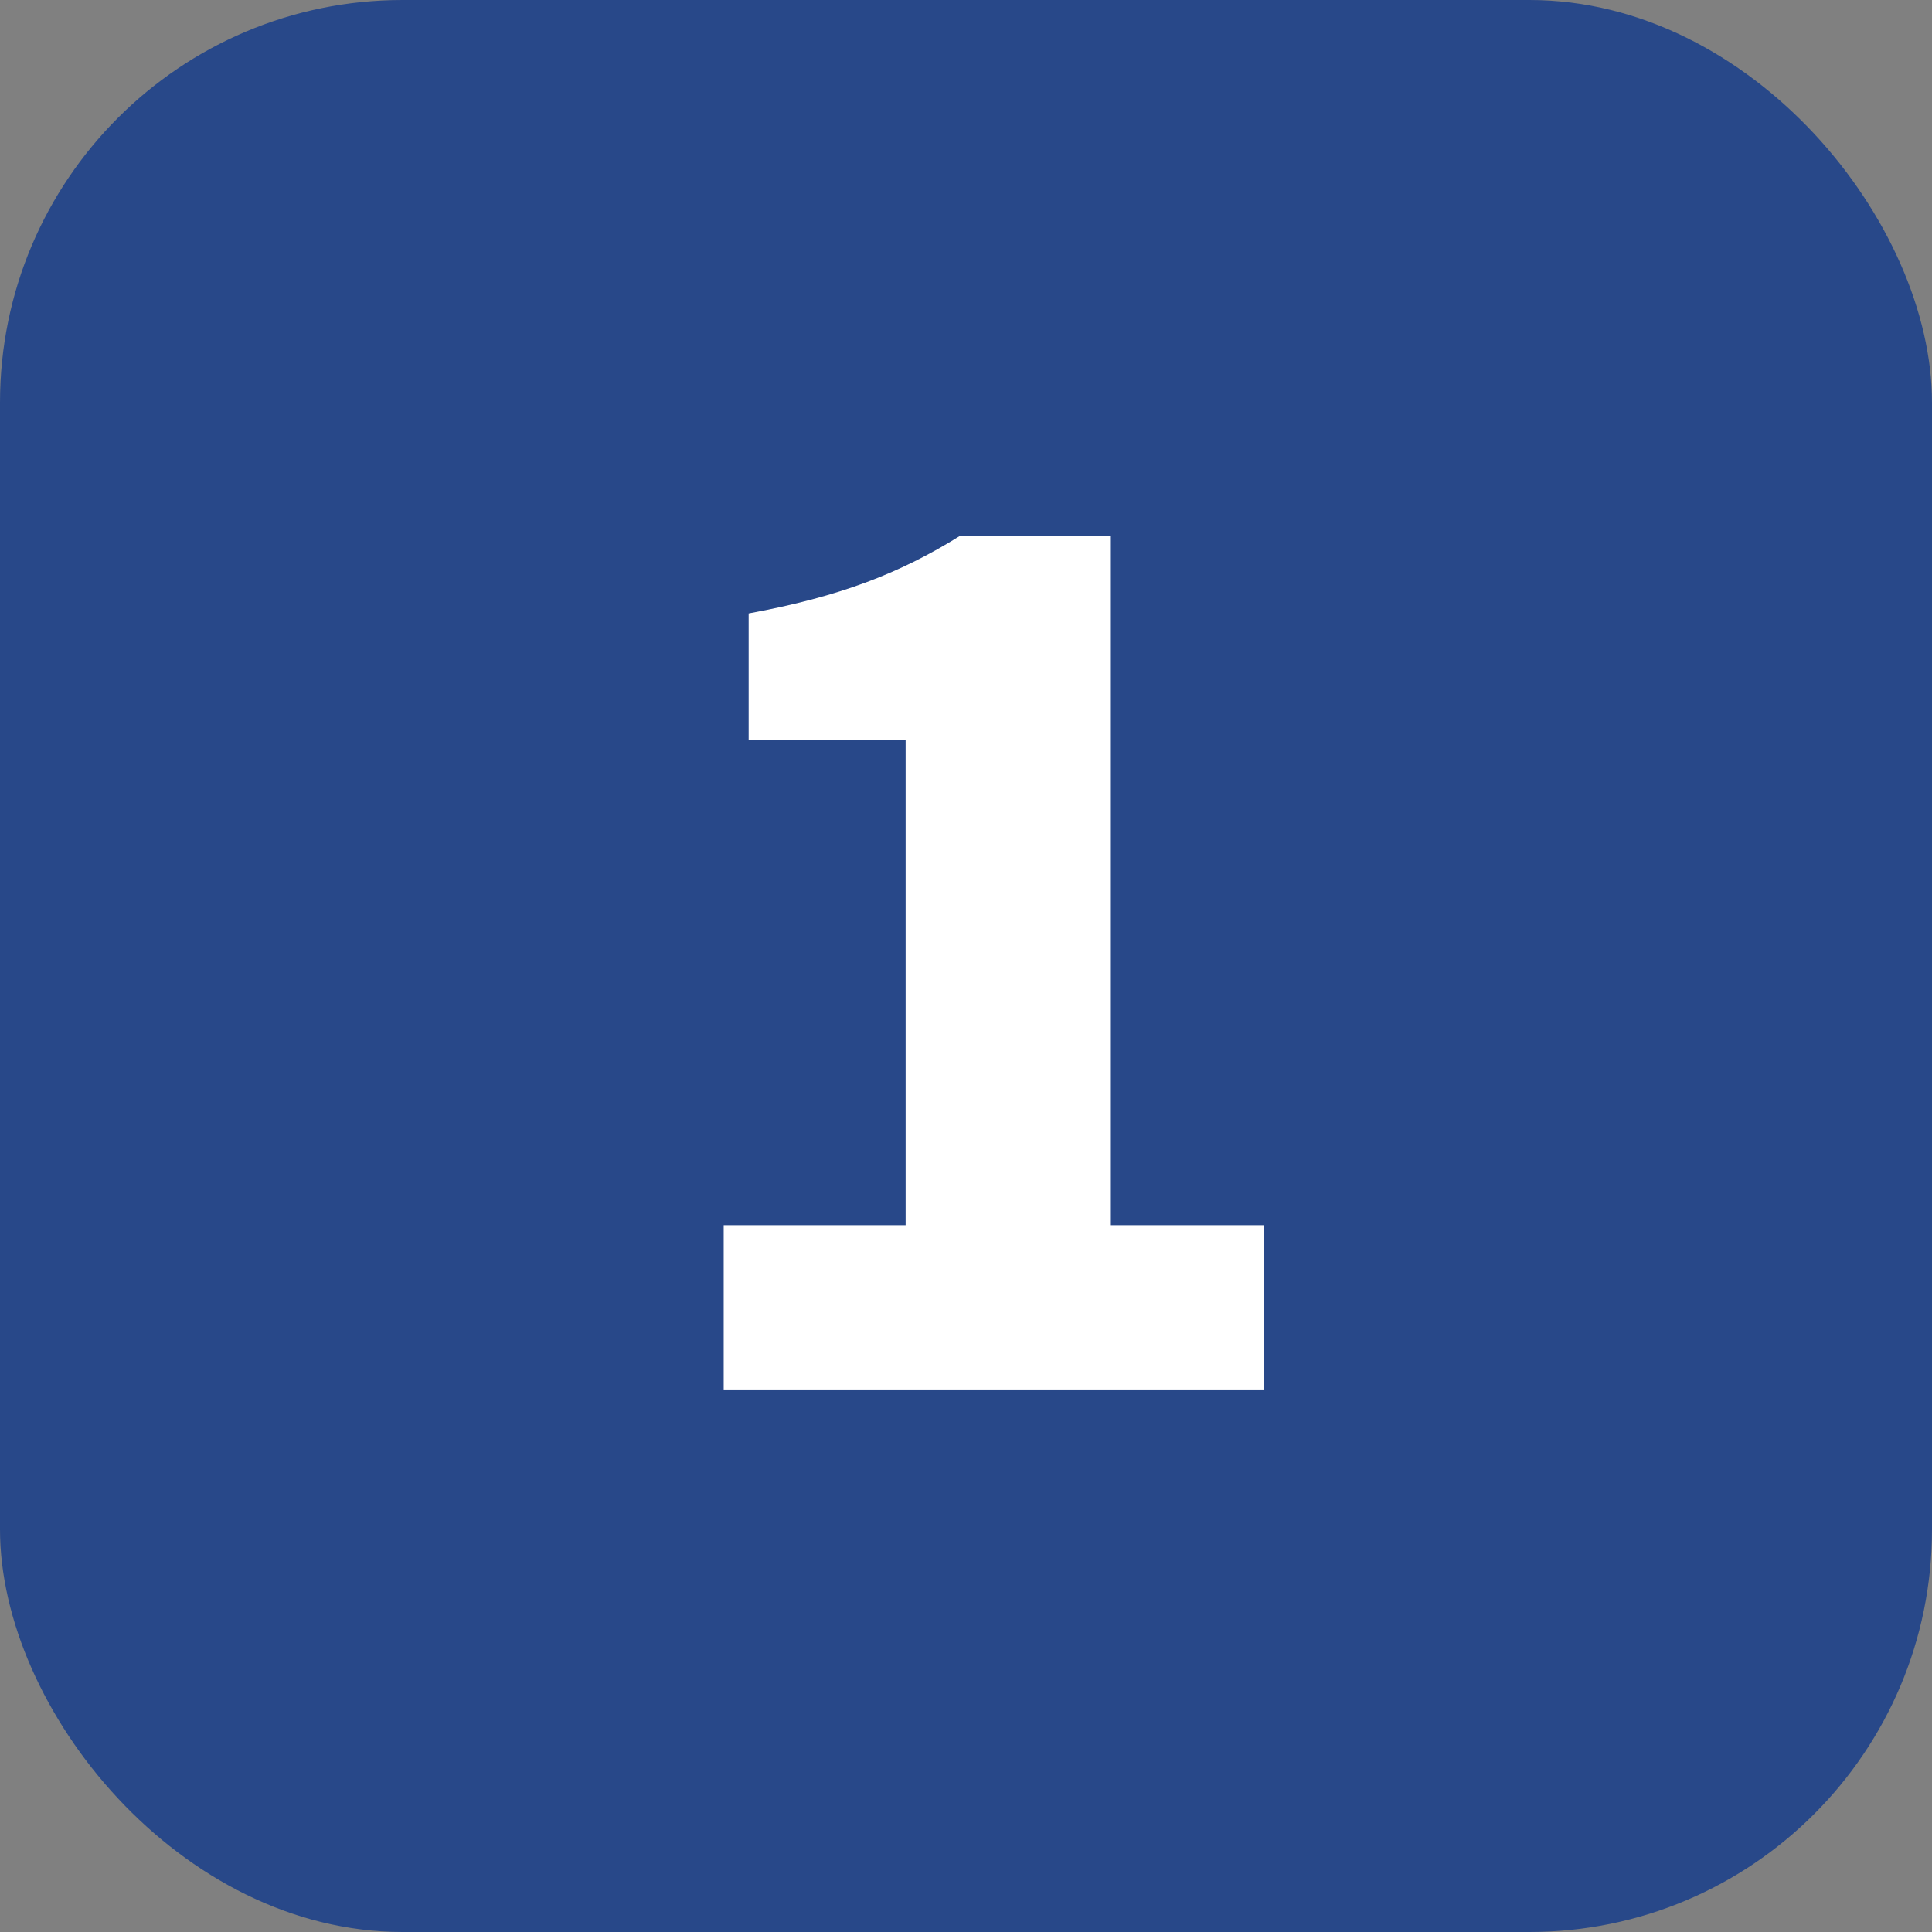
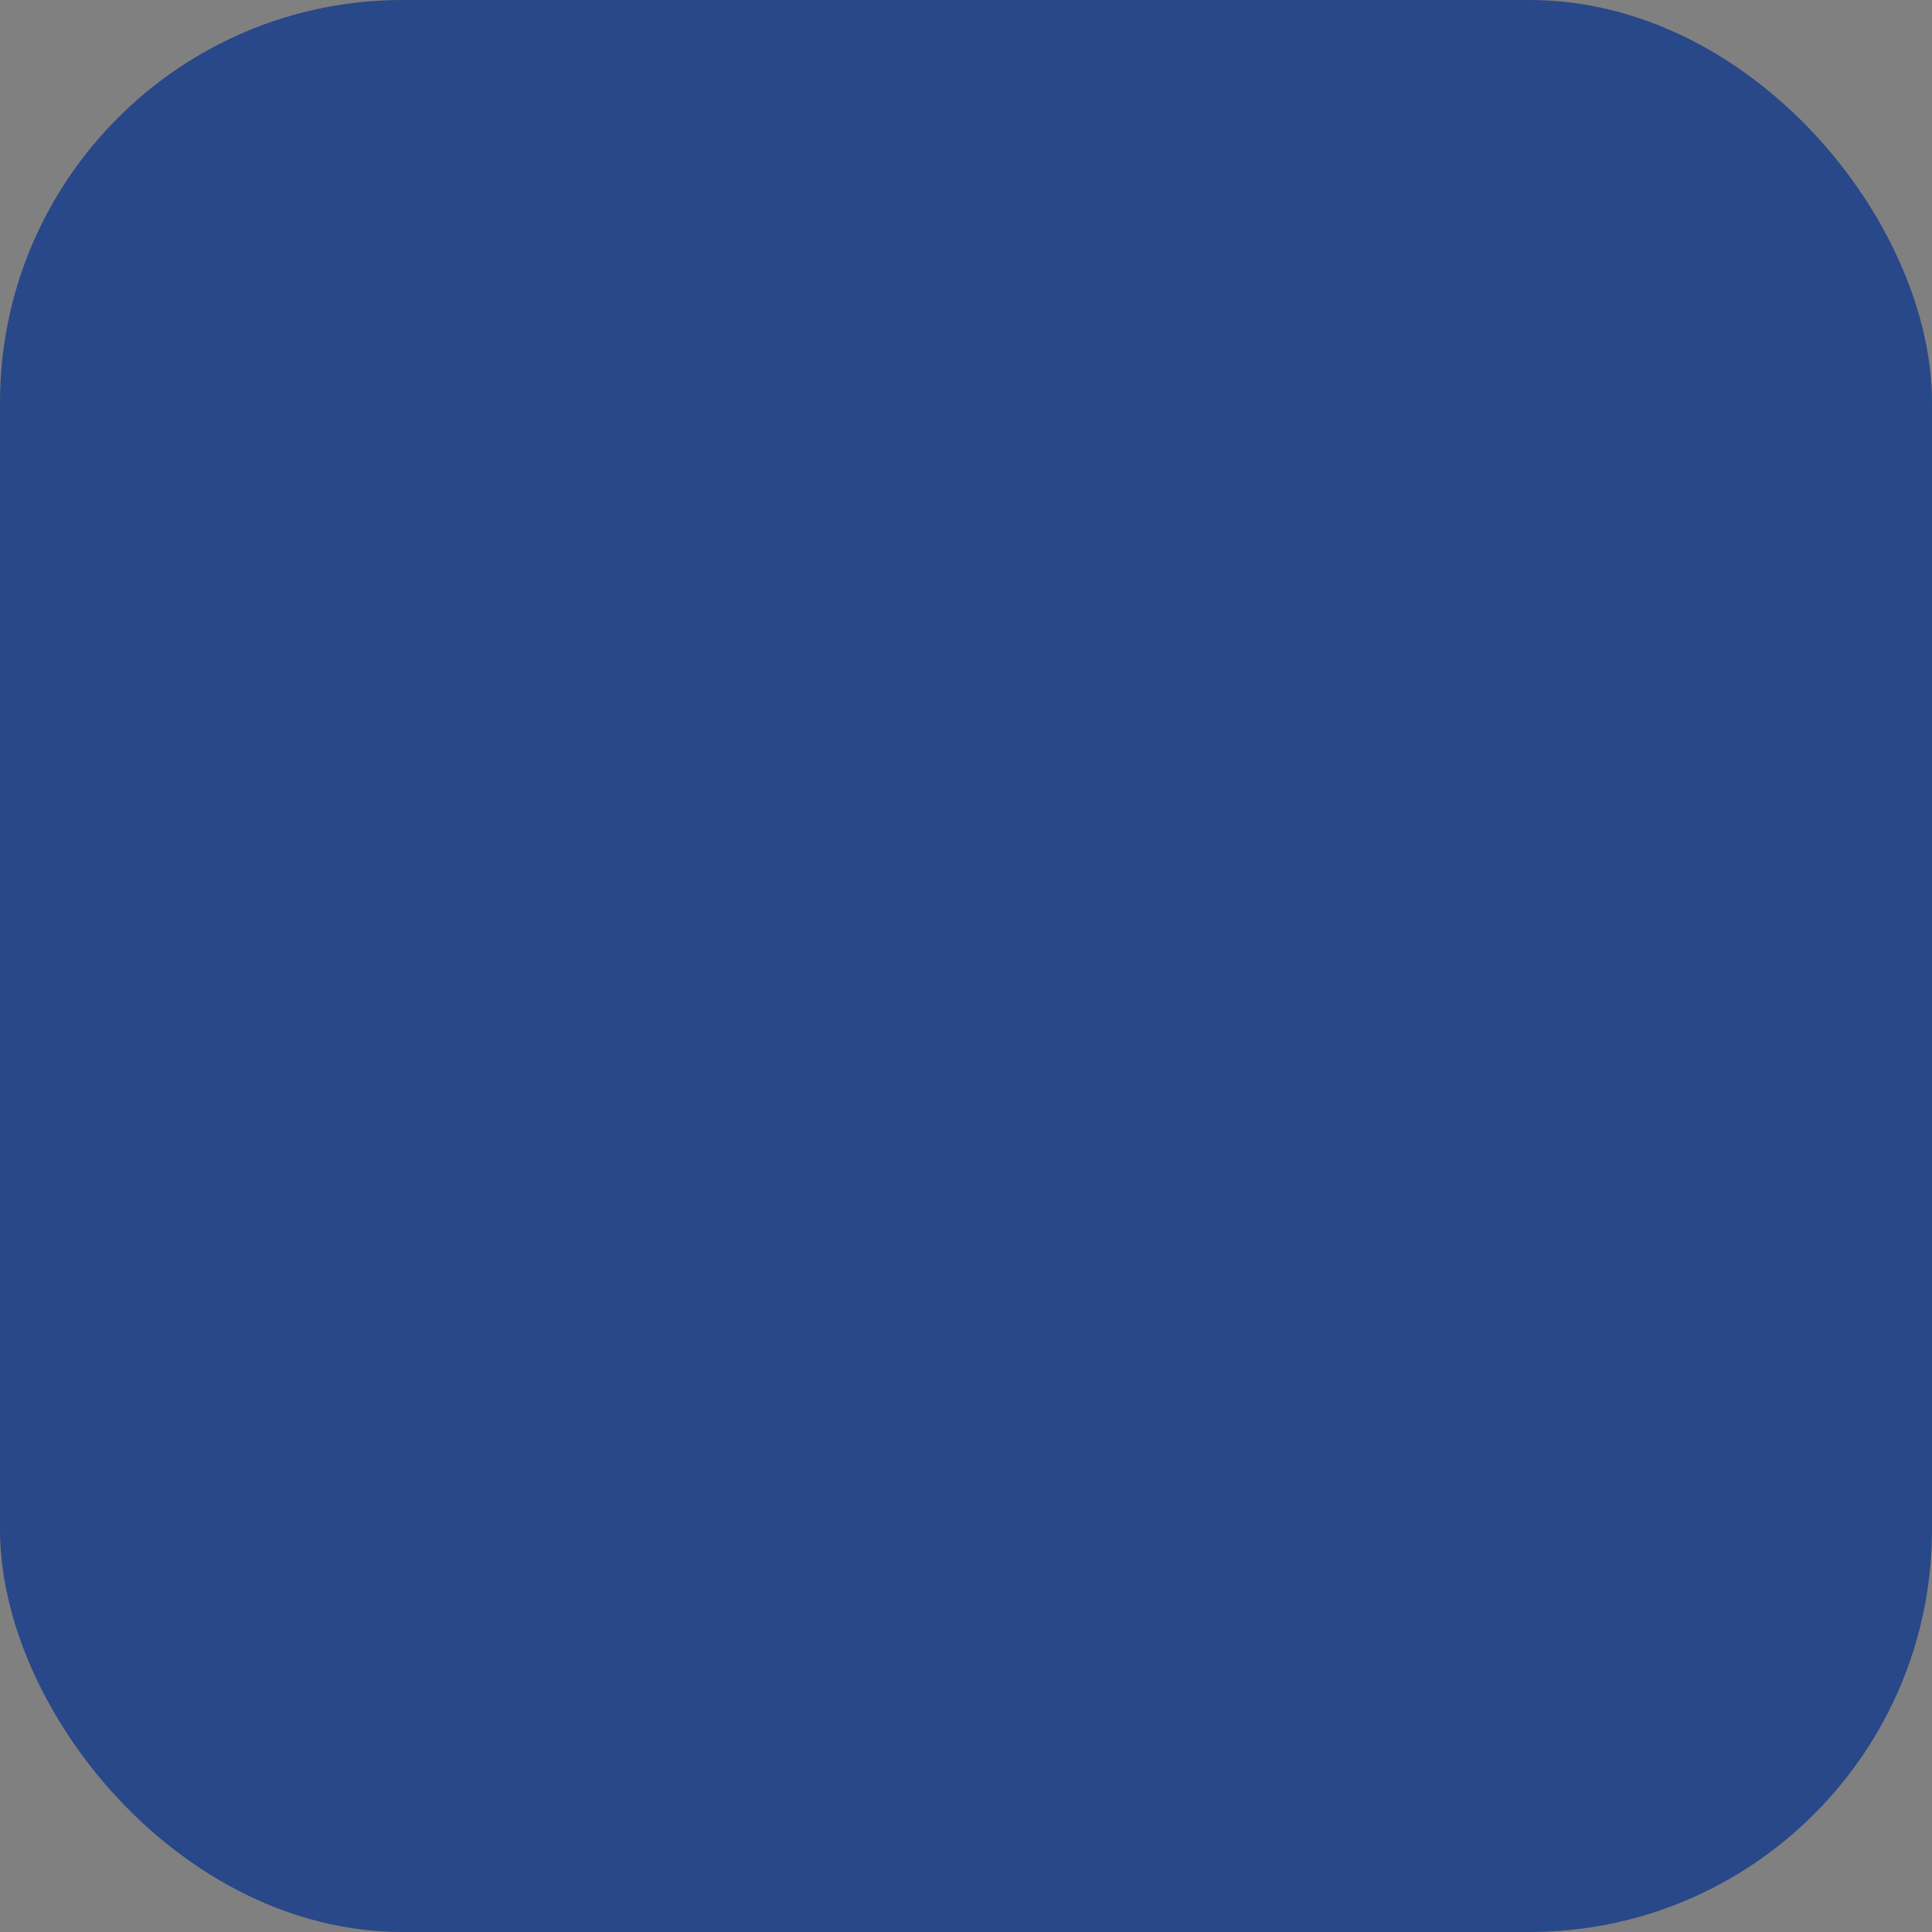
<svg xmlns="http://www.w3.org/2000/svg" id="_レイヤー_2" width="24" height="24" viewBox="0 0 24 24">
  <rect x="0" y="0" width="24" height="24" fill="#808080" stroke="none" />
  <g id="_コンテンツ">
    <rect width="24" height="24" rx="5" ry="5" fill="#284889" stroke-width="0" />
-     <path d="m9,15.22h2.25v-6.03h-1.95v-1.57c1.14-.21,1.88-.5,2.62-.96h1.87v8.56h1.91v2.05h-6.71v-2.05Z" fill="#fff" stroke-width="0" />
  </g>
</svg>